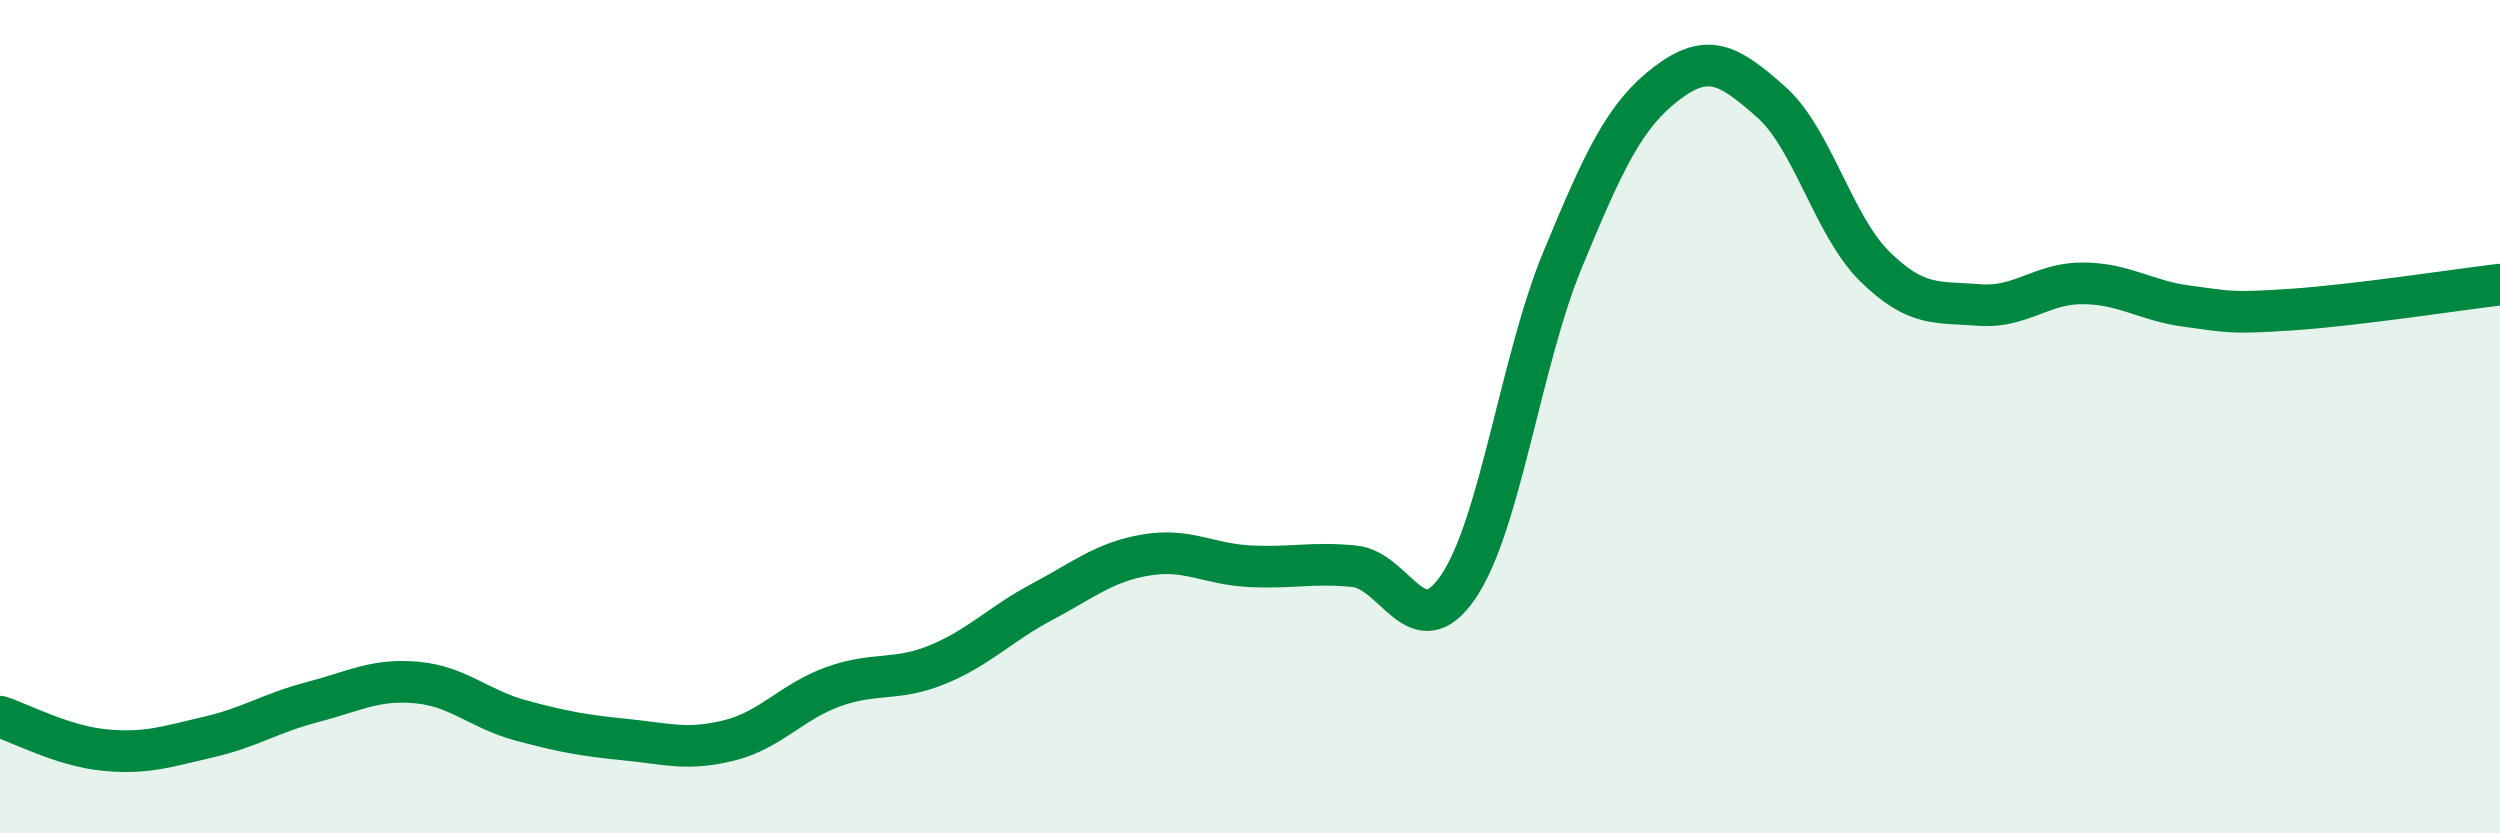
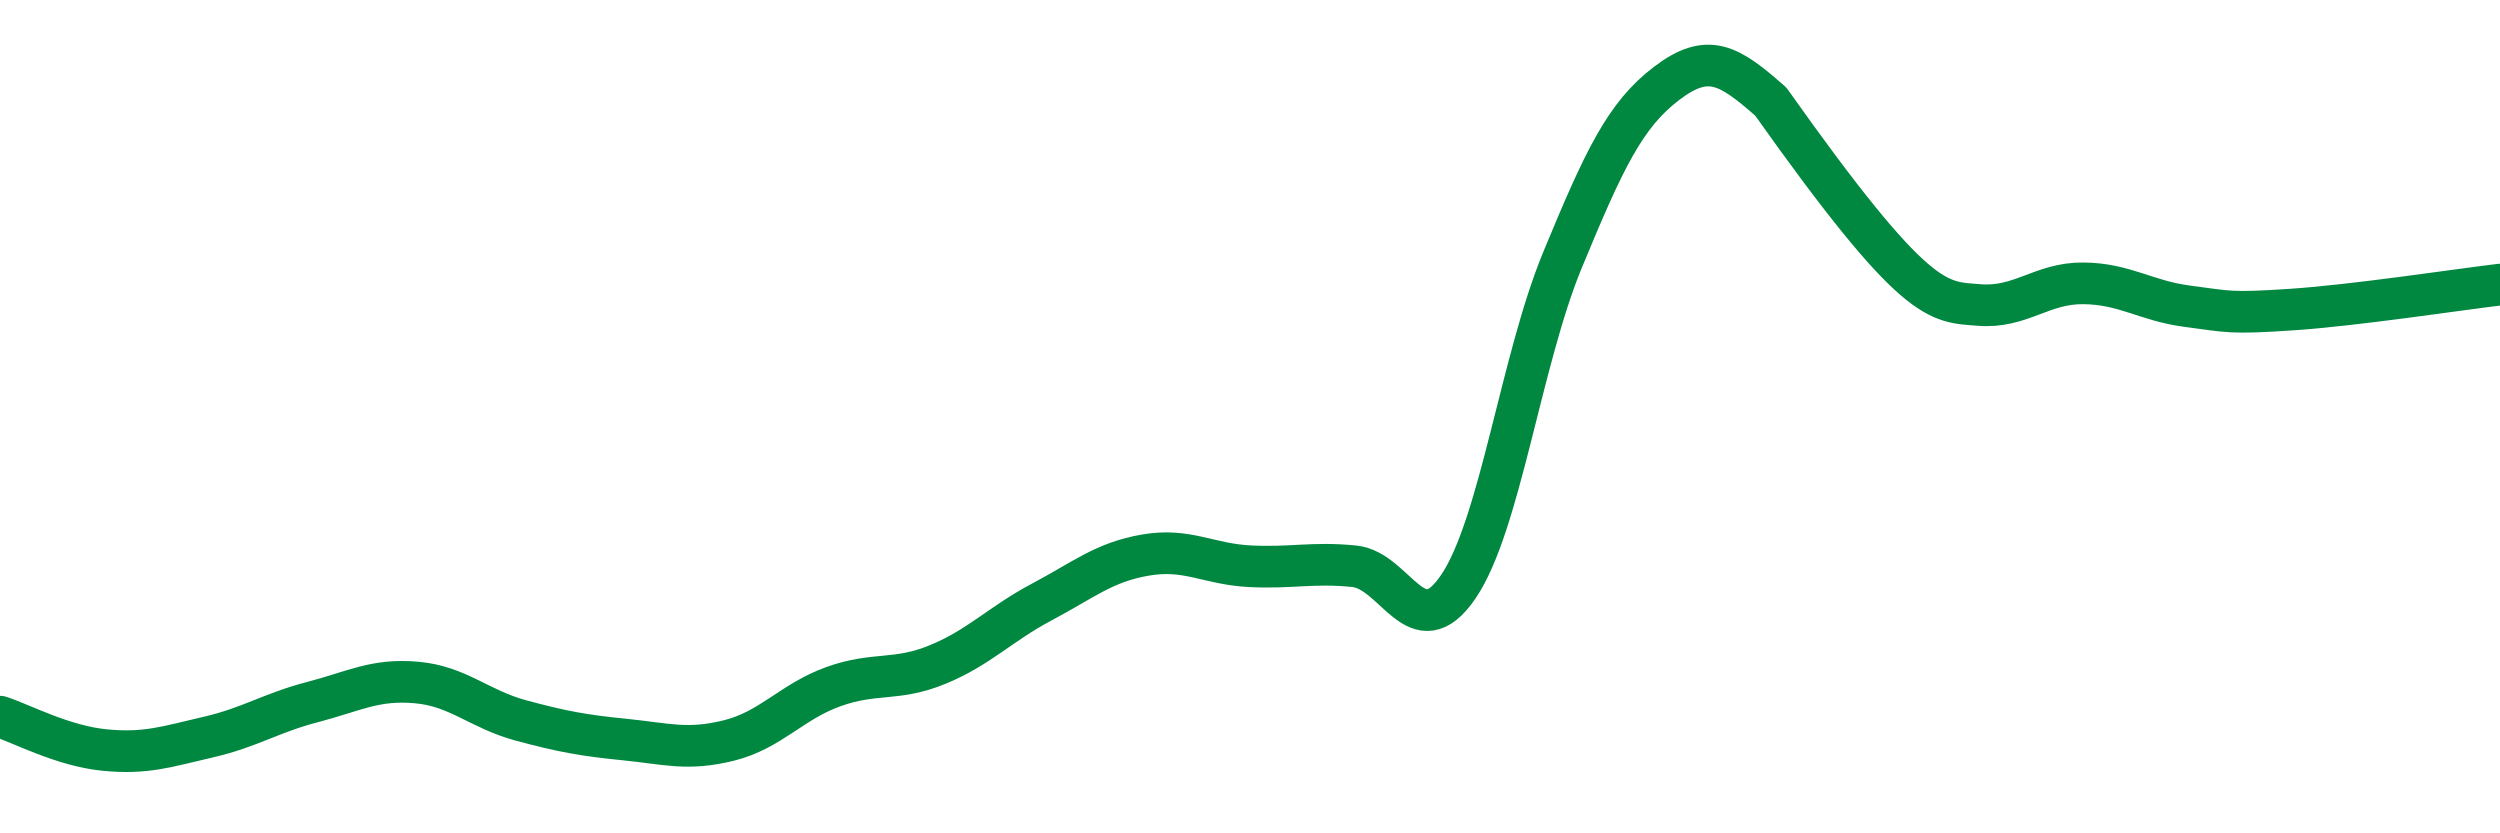
<svg xmlns="http://www.w3.org/2000/svg" width="60" height="20" viewBox="0 0 60 20">
-   <path d="M 0,17.2 C 0.5,17.36 1.5,17.9 2.5,18 C 3.5,18.1 4,17.92 5,17.69 C 6,17.46 6.5,17.11 7.5,16.85 C 8.5,16.59 9,16.29 10,16.38 C 11,16.47 11.5,17.02 12.5,17.29 C 13.5,17.56 14,17.65 15,17.75 C 16,17.85 16.5,18.02 17.5,17.77 C 18.5,17.52 19,16.84 20,16.48 C 21,16.12 21.5,16.36 22.5,15.95 C 23.5,15.54 24,14.98 25,14.45 C 26,13.92 26.5,13.49 27.5,13.32 C 28.5,13.15 29,13.54 30,13.59 C 31,13.64 31.5,13.49 32.5,13.59 C 33.5,13.69 34,15.55 35,14.08 C 36,12.61 36.5,8.66 37.5,6.24 C 38.5,3.82 39,2.76 40,2 C 41,1.24 41.5,1.56 42.5,2.44 C 43.5,3.32 44,5.42 45,6.4 C 46,7.38 46.5,7.24 47.5,7.32 C 48.5,7.4 49,6.79 50,6.8 C 51,6.81 51.5,7.22 52.5,7.35 C 53.5,7.48 53.5,7.53 55,7.43 C 56.5,7.33 59,6.95 60,6.83L60 20L0 20Z" fill="#008740" opacity="0.1" stroke-linecap="round" stroke-linejoin="round" />
-   <path d="M 0,17.2 C 0.5,17.36 1.5,17.9 2.5,18 C 3.5,18.1 4,17.92 5,17.69 C 6,17.46 6.5,17.11 7.5,16.85 C 8.5,16.59 9,16.29 10,16.38 C 11,16.47 11.5,17.02 12.5,17.29 C 13.5,17.56 14,17.65 15,17.75 C 16,17.85 16.5,18.02 17.5,17.77 C 18.5,17.52 19,16.84 20,16.48 C 21,16.12 21.5,16.36 22.5,15.95 C 23.5,15.54 24,14.98 25,14.45 C 26,13.92 26.5,13.49 27.5,13.32 C 28.5,13.15 29,13.54 30,13.59 C 31,13.64 31.5,13.49 32.5,13.59 C 33.5,13.69 34,15.55 35,14.08 C 36,12.61 36.5,8.66 37.5,6.24 C 38.5,3.82 39,2.76 40,2 C 41,1.24 41.5,1.56 42.5,2.44 C 43.5,3.32 44,5.42 45,6.4 C 46,7.38 46.5,7.24 47.5,7.32 C 48.5,7.4 49,6.79 50,6.8 C 51,6.81 51.5,7.22 52.5,7.35 C 53.5,7.48 53.5,7.53 55,7.43 C 56.5,7.33 59,6.95 60,6.83" stroke="#008740" stroke-width="1" fill="none" stroke-linecap="round" stroke-linejoin="round" />
+   <path d="M 0,17.2 C 0.5,17.36 1.5,17.9 2.5,18 C 3.5,18.1 4,17.92 5,17.69 C 6,17.46 6.5,17.11 7.5,16.85 C 8.5,16.59 9,16.29 10,16.38 C 11,16.47 11.5,17.02 12.5,17.29 C 13.5,17.56 14,17.65 15,17.75 C 16,17.85 16.5,18.02 17.5,17.77 C 18.5,17.52 19,16.84 20,16.48 C 21,16.12 21.5,16.36 22.5,15.95 C 23.5,15.54 24,14.98 25,14.45 C 26,13.92 26.5,13.49 27.5,13.32 C 28.5,13.15 29,13.54 30,13.59 C 31,13.64 31.5,13.49 32.5,13.59 C 33.5,13.69 34,15.55 35,14.08 C 36,12.61 36.5,8.66 37.5,6.24 C 38.5,3.82 39,2.76 40,2 C 41,1.24 41.5,1.56 42.5,2.44 C 46,7.38 46.5,7.24 47.5,7.32 C 48.5,7.4 49,6.79 50,6.8 C 51,6.81 51.5,7.22 52.5,7.35 C 53.5,7.48 53.5,7.53 55,7.43 C 56.5,7.33 59,6.95 60,6.83" stroke="#008740" stroke-width="1" fill="none" stroke-linecap="round" stroke-linejoin="round" />
</svg>